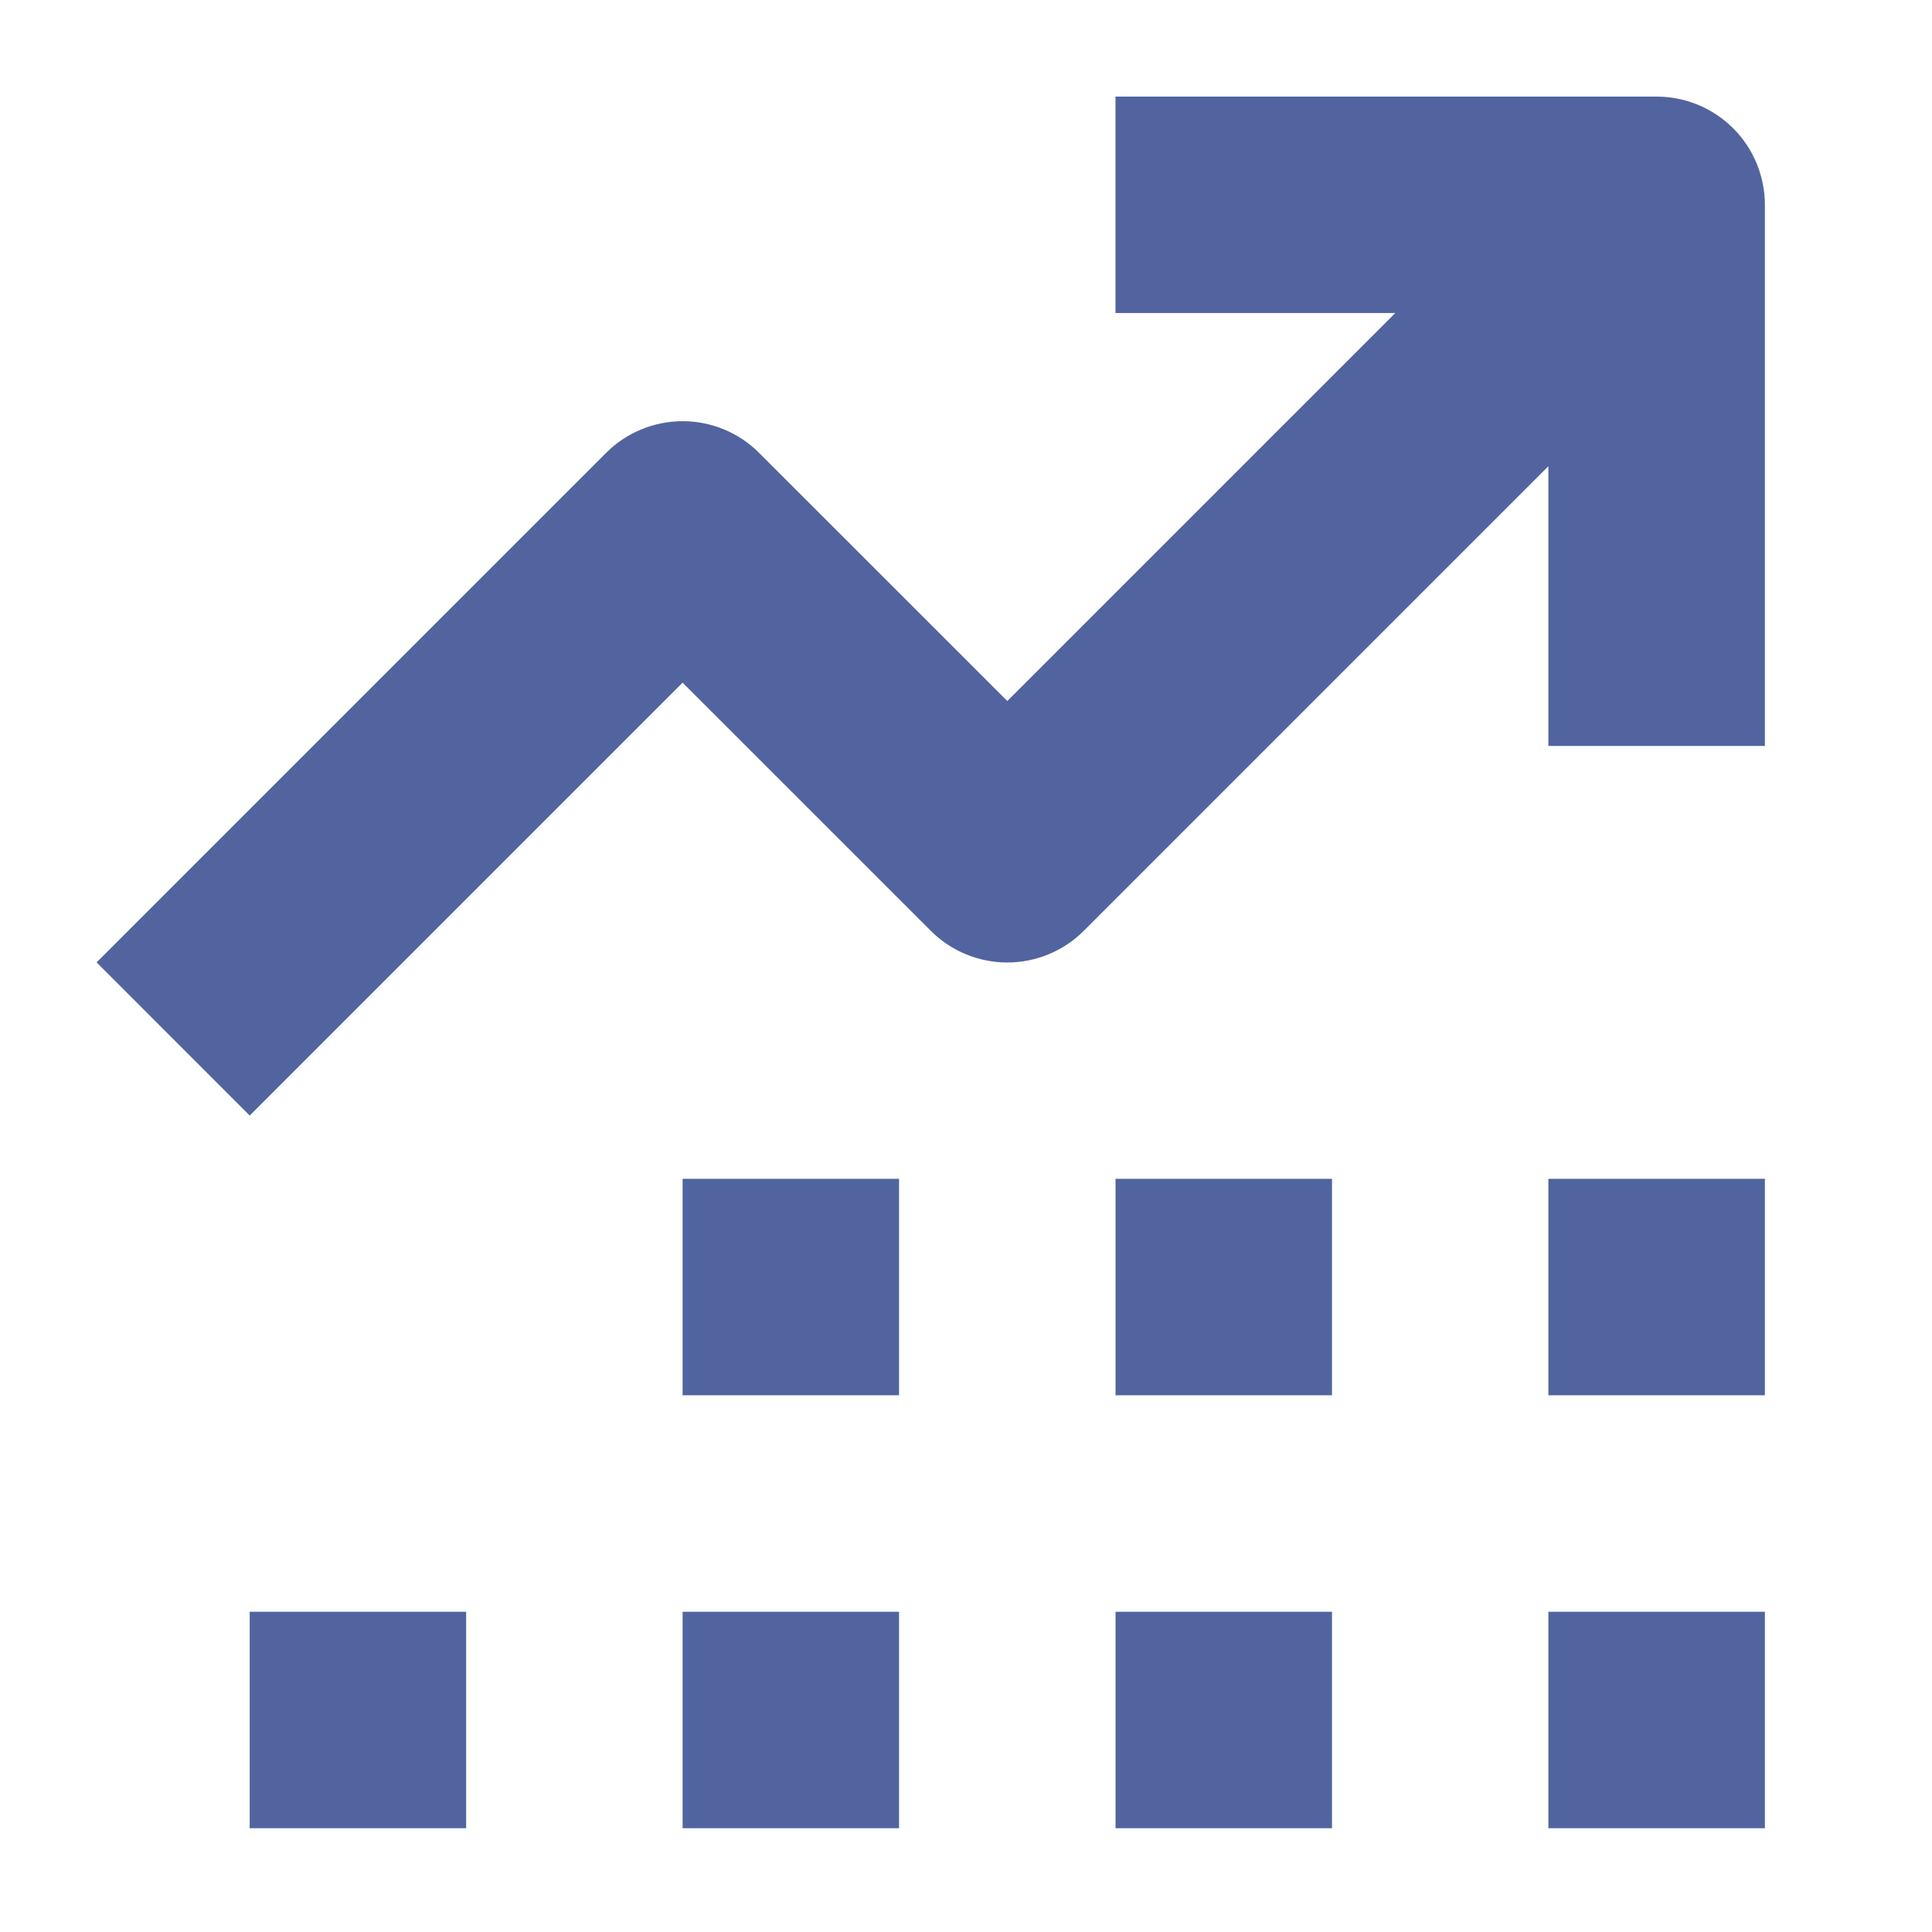
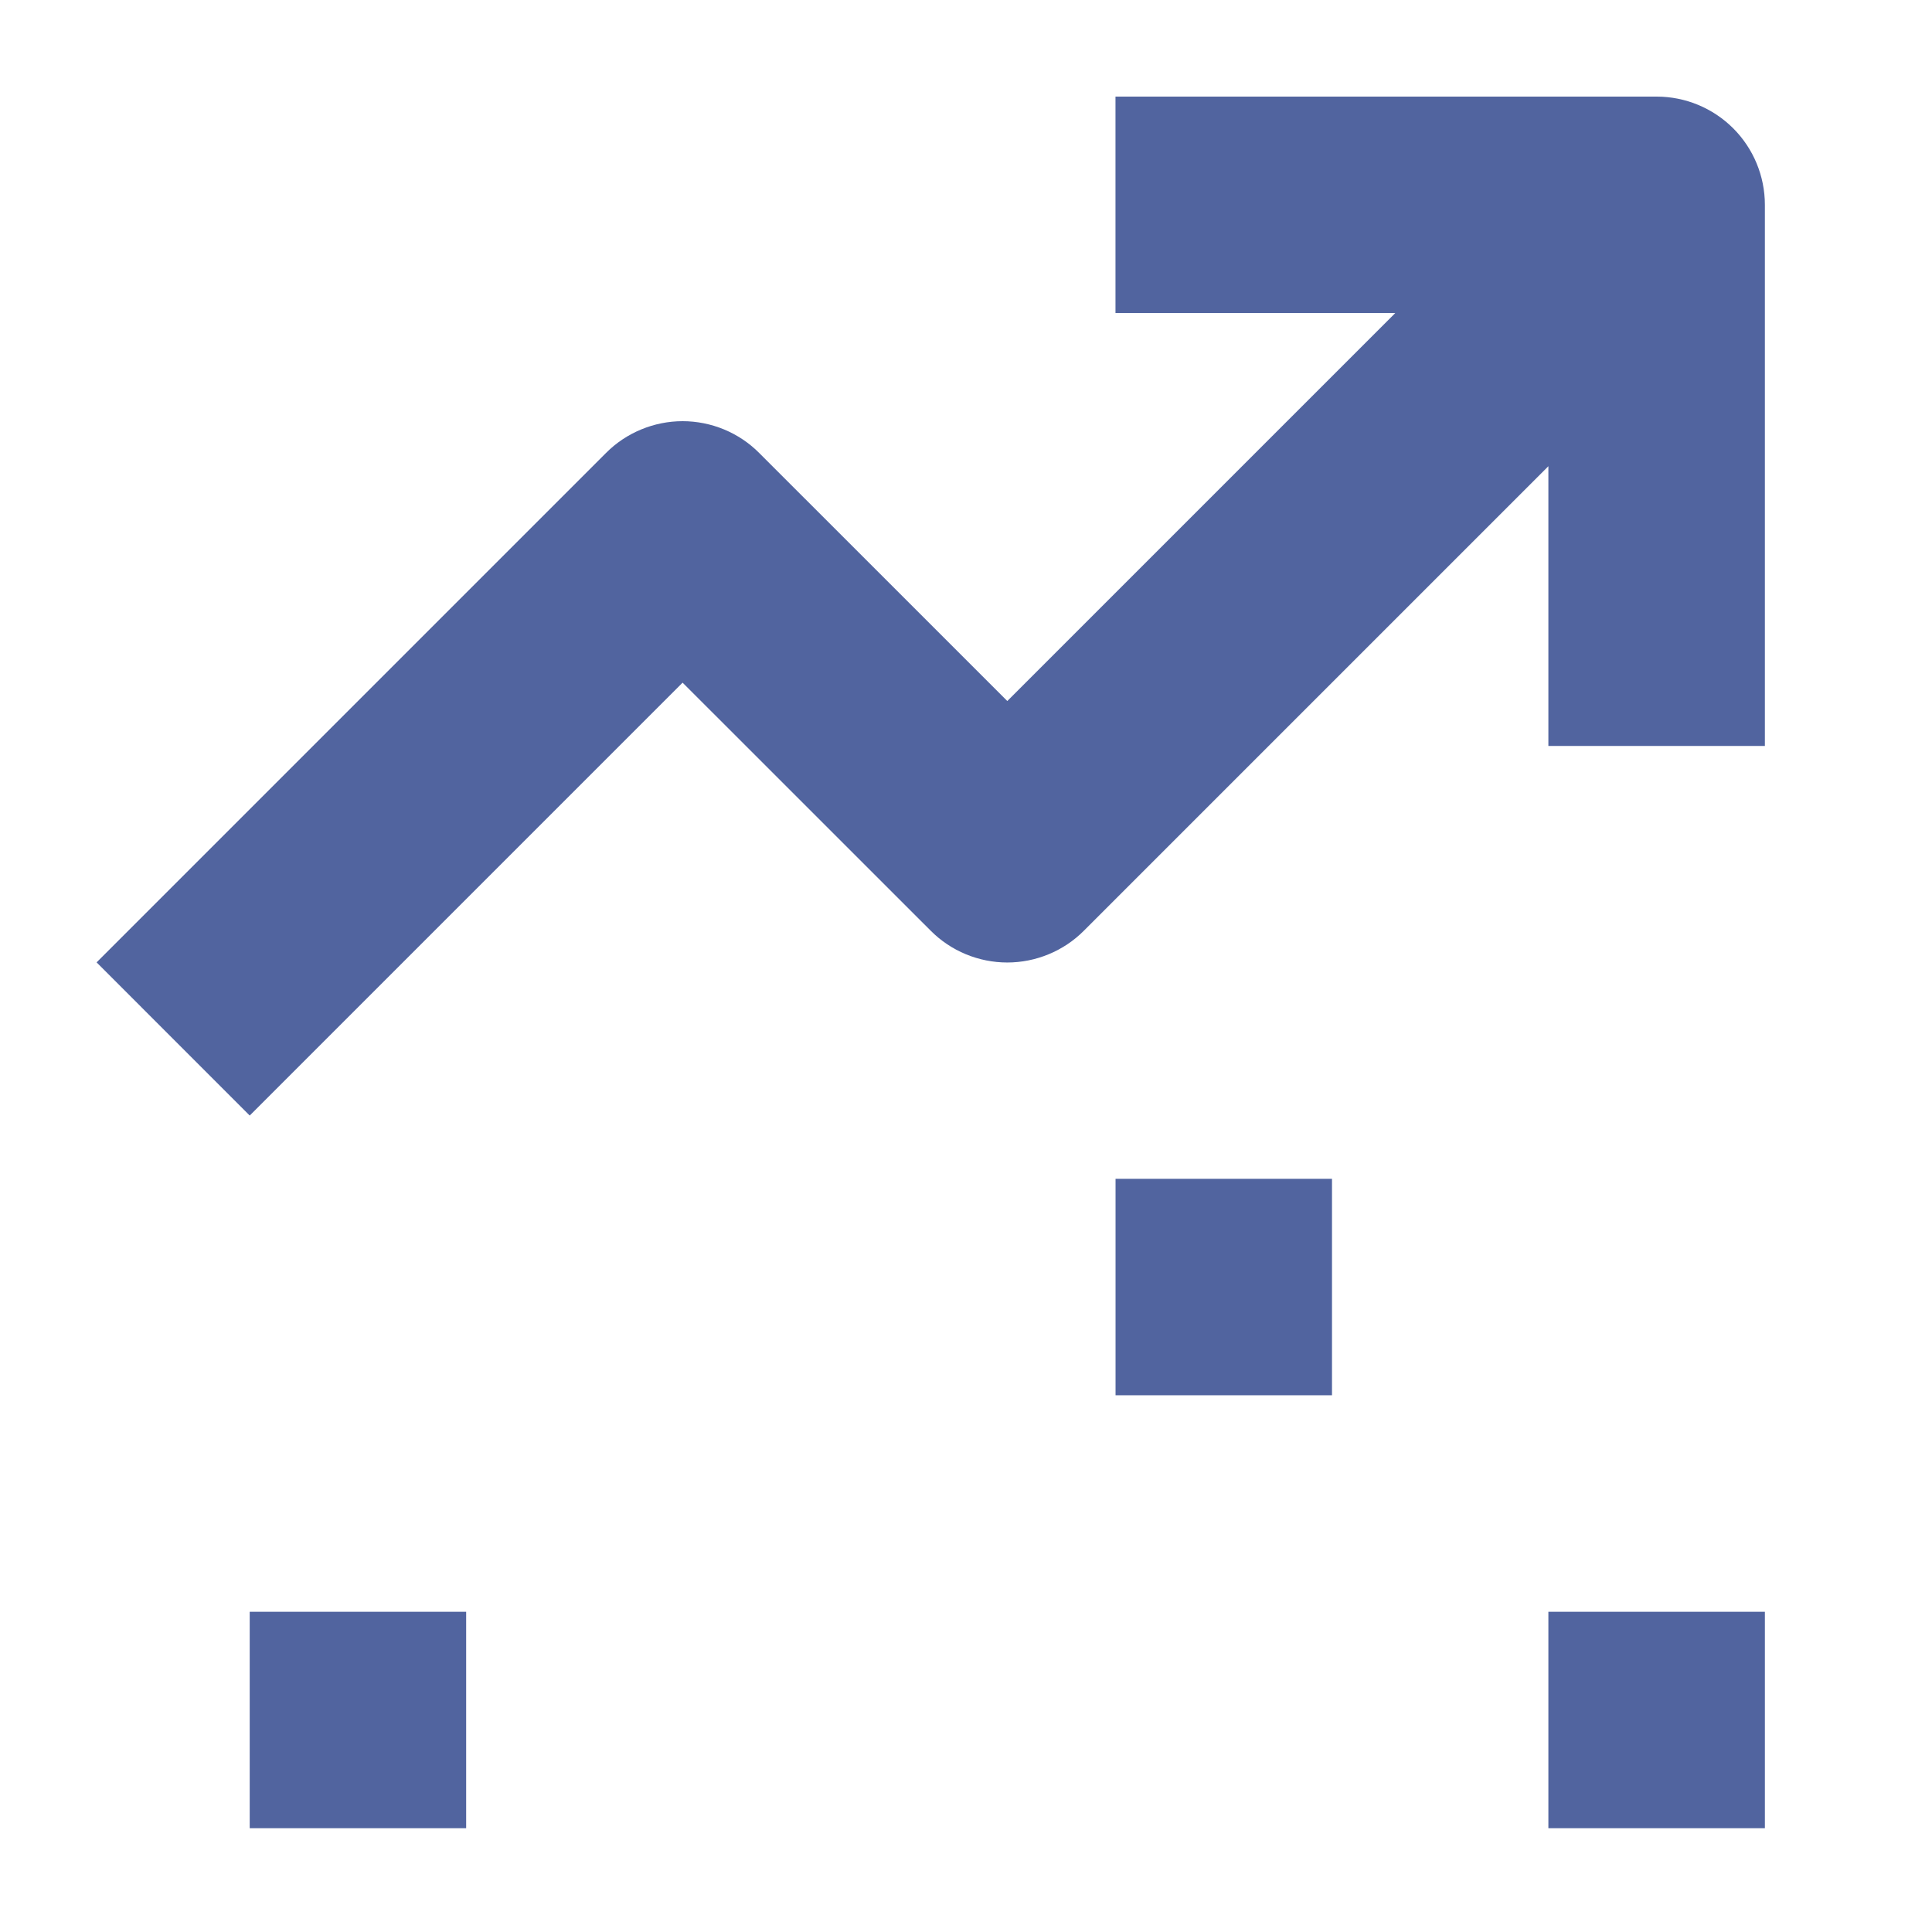
<svg xmlns="http://www.w3.org/2000/svg" width="32" height="32" viewBox="0 0 32 32" fill="none">
  <path d="M27.439 1.6H18.476V5.185H23.11L16.684 11.611L12.574 7.502C12.408 7.335 12.21 7.203 11.993 7.113C11.775 7.023 11.542 6.976 11.306 6.976C11.071 6.976 10.837 7.023 10.62 7.113C10.402 7.203 10.204 7.335 10.038 7.502L1.6 15.94L4.136 18.477L11.306 11.307L15.416 15.416C15.582 15.583 15.78 15.715 15.997 15.805C16.215 15.895 16.448 15.942 16.684 15.942C16.919 15.942 17.153 15.895 17.37 15.805C17.588 15.715 17.786 15.583 17.952 15.416L25.646 7.722V12.355H29.232V3.393C29.232 2.917 29.043 2.461 28.707 2.125C28.37 1.789 27.915 1.6 27.439 1.6Z" fill="#51649F" />
  <path d="M29.232 26.696H25.646V30.281H29.232V26.696Z" fill="#51649F" />
-   <path d="M29.232 19.525H25.646V23.11H29.232V19.525Z" fill="#51649F" />
-   <path d="M22.062 26.696H18.477V30.281H22.062V26.696Z" fill="#51649F" />
  <path d="M22.062 19.525H18.477V23.11H22.062V19.525Z" fill="#51649F" />
-   <path d="M14.891 26.696H11.306V30.281H14.891V26.696Z" fill="#51649F" />
-   <path d="M14.891 19.525H11.306V23.11H14.891V19.525Z" fill="#51649F" />
  <path d="M7.721 26.696H4.136V30.281H7.721V26.696Z" fill="#51649F" />
</svg>